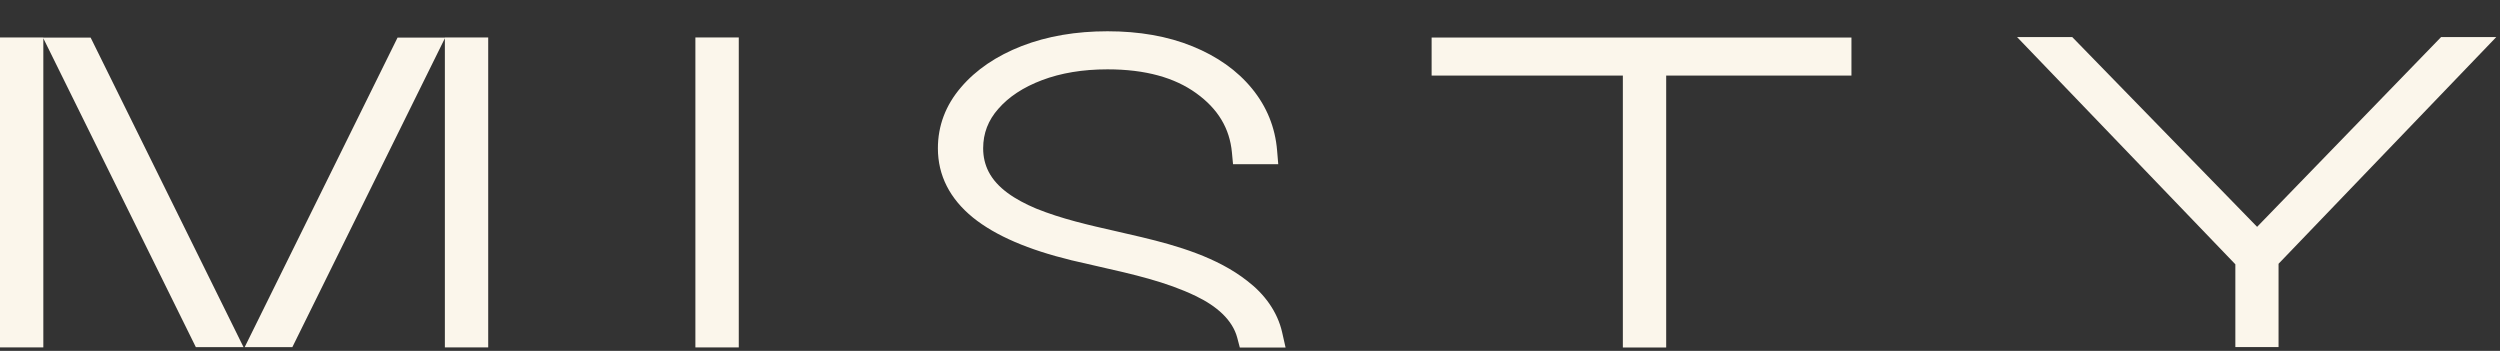
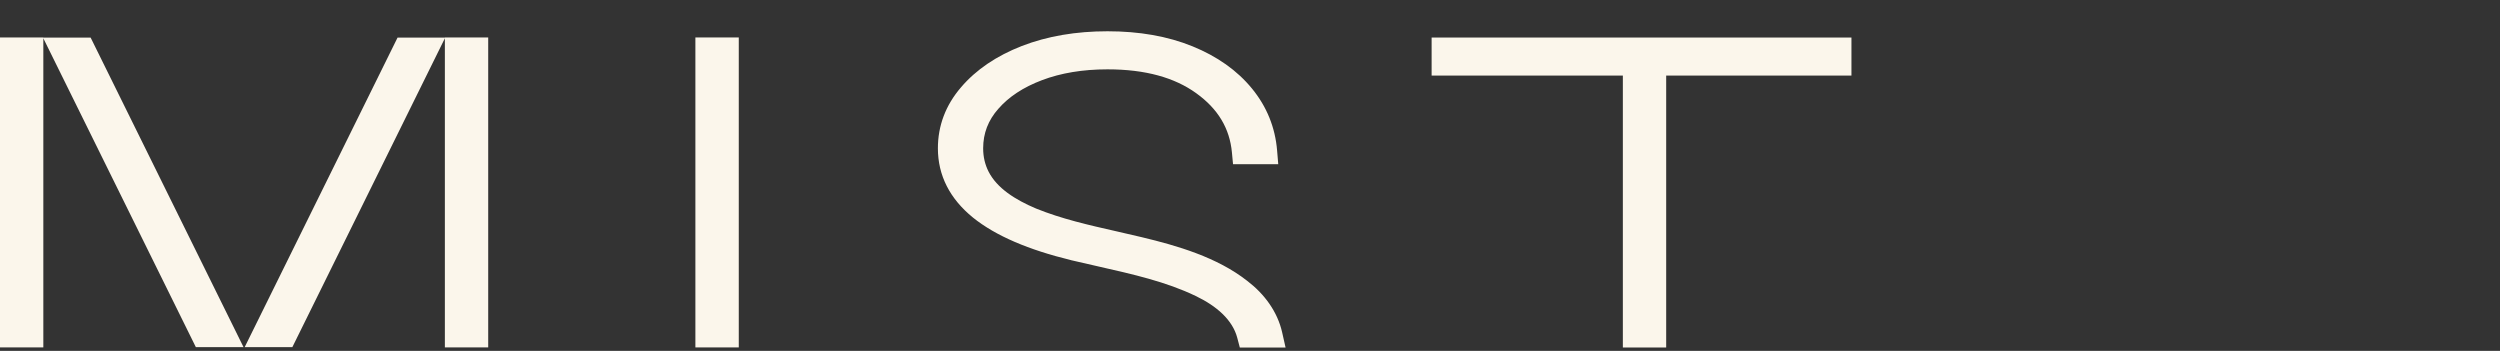
<svg xmlns="http://www.w3.org/2000/svg" width="57" height="8" viewBox="0 0 57 8" fill="none">
  <rect x="0" y="0" width="57" height="8" fill="#333333" stroke="none" />
  <path d="M16.844 0.854H15.855V7.921H16.844V0.854Z" fill="#FBF6EB" />
  <path d="M11.131 0.854H10.143V0.858H9.064L5.579 7.914H6.666L10.143 0.873V7.921H11.131V0.854Z" fill="#FBF6EB" />
  <path d="M0 0.854H0.988V0.858H2.067L5.552 7.914H4.465L0.988 0.873V7.921H0V0.854Z" fill="#FBF6EB" />
  <path d="M25.252 0.713C24.534 0.713 23.881 0.823 23.297 1.049L23.297 1.049C22.721 1.274 22.255 1.587 21.91 1.992C21.56 2.4 21.384 2.867 21.384 3.382C21.384 4 21.656 4.531 22.182 4.959L22.183 4.96C22.702 5.379 23.458 5.697 24.419 5.931L24.42 5.932C24.629 5.982 24.837 6.029 25.043 6.075C25.832 6.254 26.589 6.424 27.263 6.749C27.74 6.978 28.101 7.293 28.209 7.7L28.268 7.924H29.311L29.233 7.578C29.127 7.109 28.833 6.706 28.437 6.404C27.75 5.864 26.834 5.6 26.037 5.409C25.845 5.363 25.655 5.32 25.468 5.277C24.821 5.131 24.202 4.99 23.623 4.755C23.137 4.55 22.729 4.286 22.539 3.912C22.459 3.754 22.416 3.579 22.416 3.382C22.416 3.039 22.531 2.742 22.761 2.482L22.762 2.481C22.998 2.21 23.326 1.991 23.759 1.827C24.189 1.665 24.684 1.581 25.252 1.581C26.119 1.581 26.782 1.771 27.271 2.123L27.272 2.124C27.769 2.48 28.037 2.926 28.088 3.477L28.113 3.743H29.144L29.118 3.433C29.075 2.908 28.885 2.434 28.545 2.019C28.206 1.605 27.751 1.285 27.189 1.056C26.621 0.825 25.973 0.713 25.252 0.713Z" fill="#FBF6EB" />
  <path d="M42.213 0.856H32.641V1.723H37.001V7.923H37.989V1.723H42.213V0.856Z" fill="#FBF6EB" />
-   <path d="M47.247 0.845H45.989L50.966 6.026V7.913H51.951V6.014L56.915 0.845H55.657L51.462 5.172L47.247 0.845Z" fill="#FBF6EB" />
</svg>